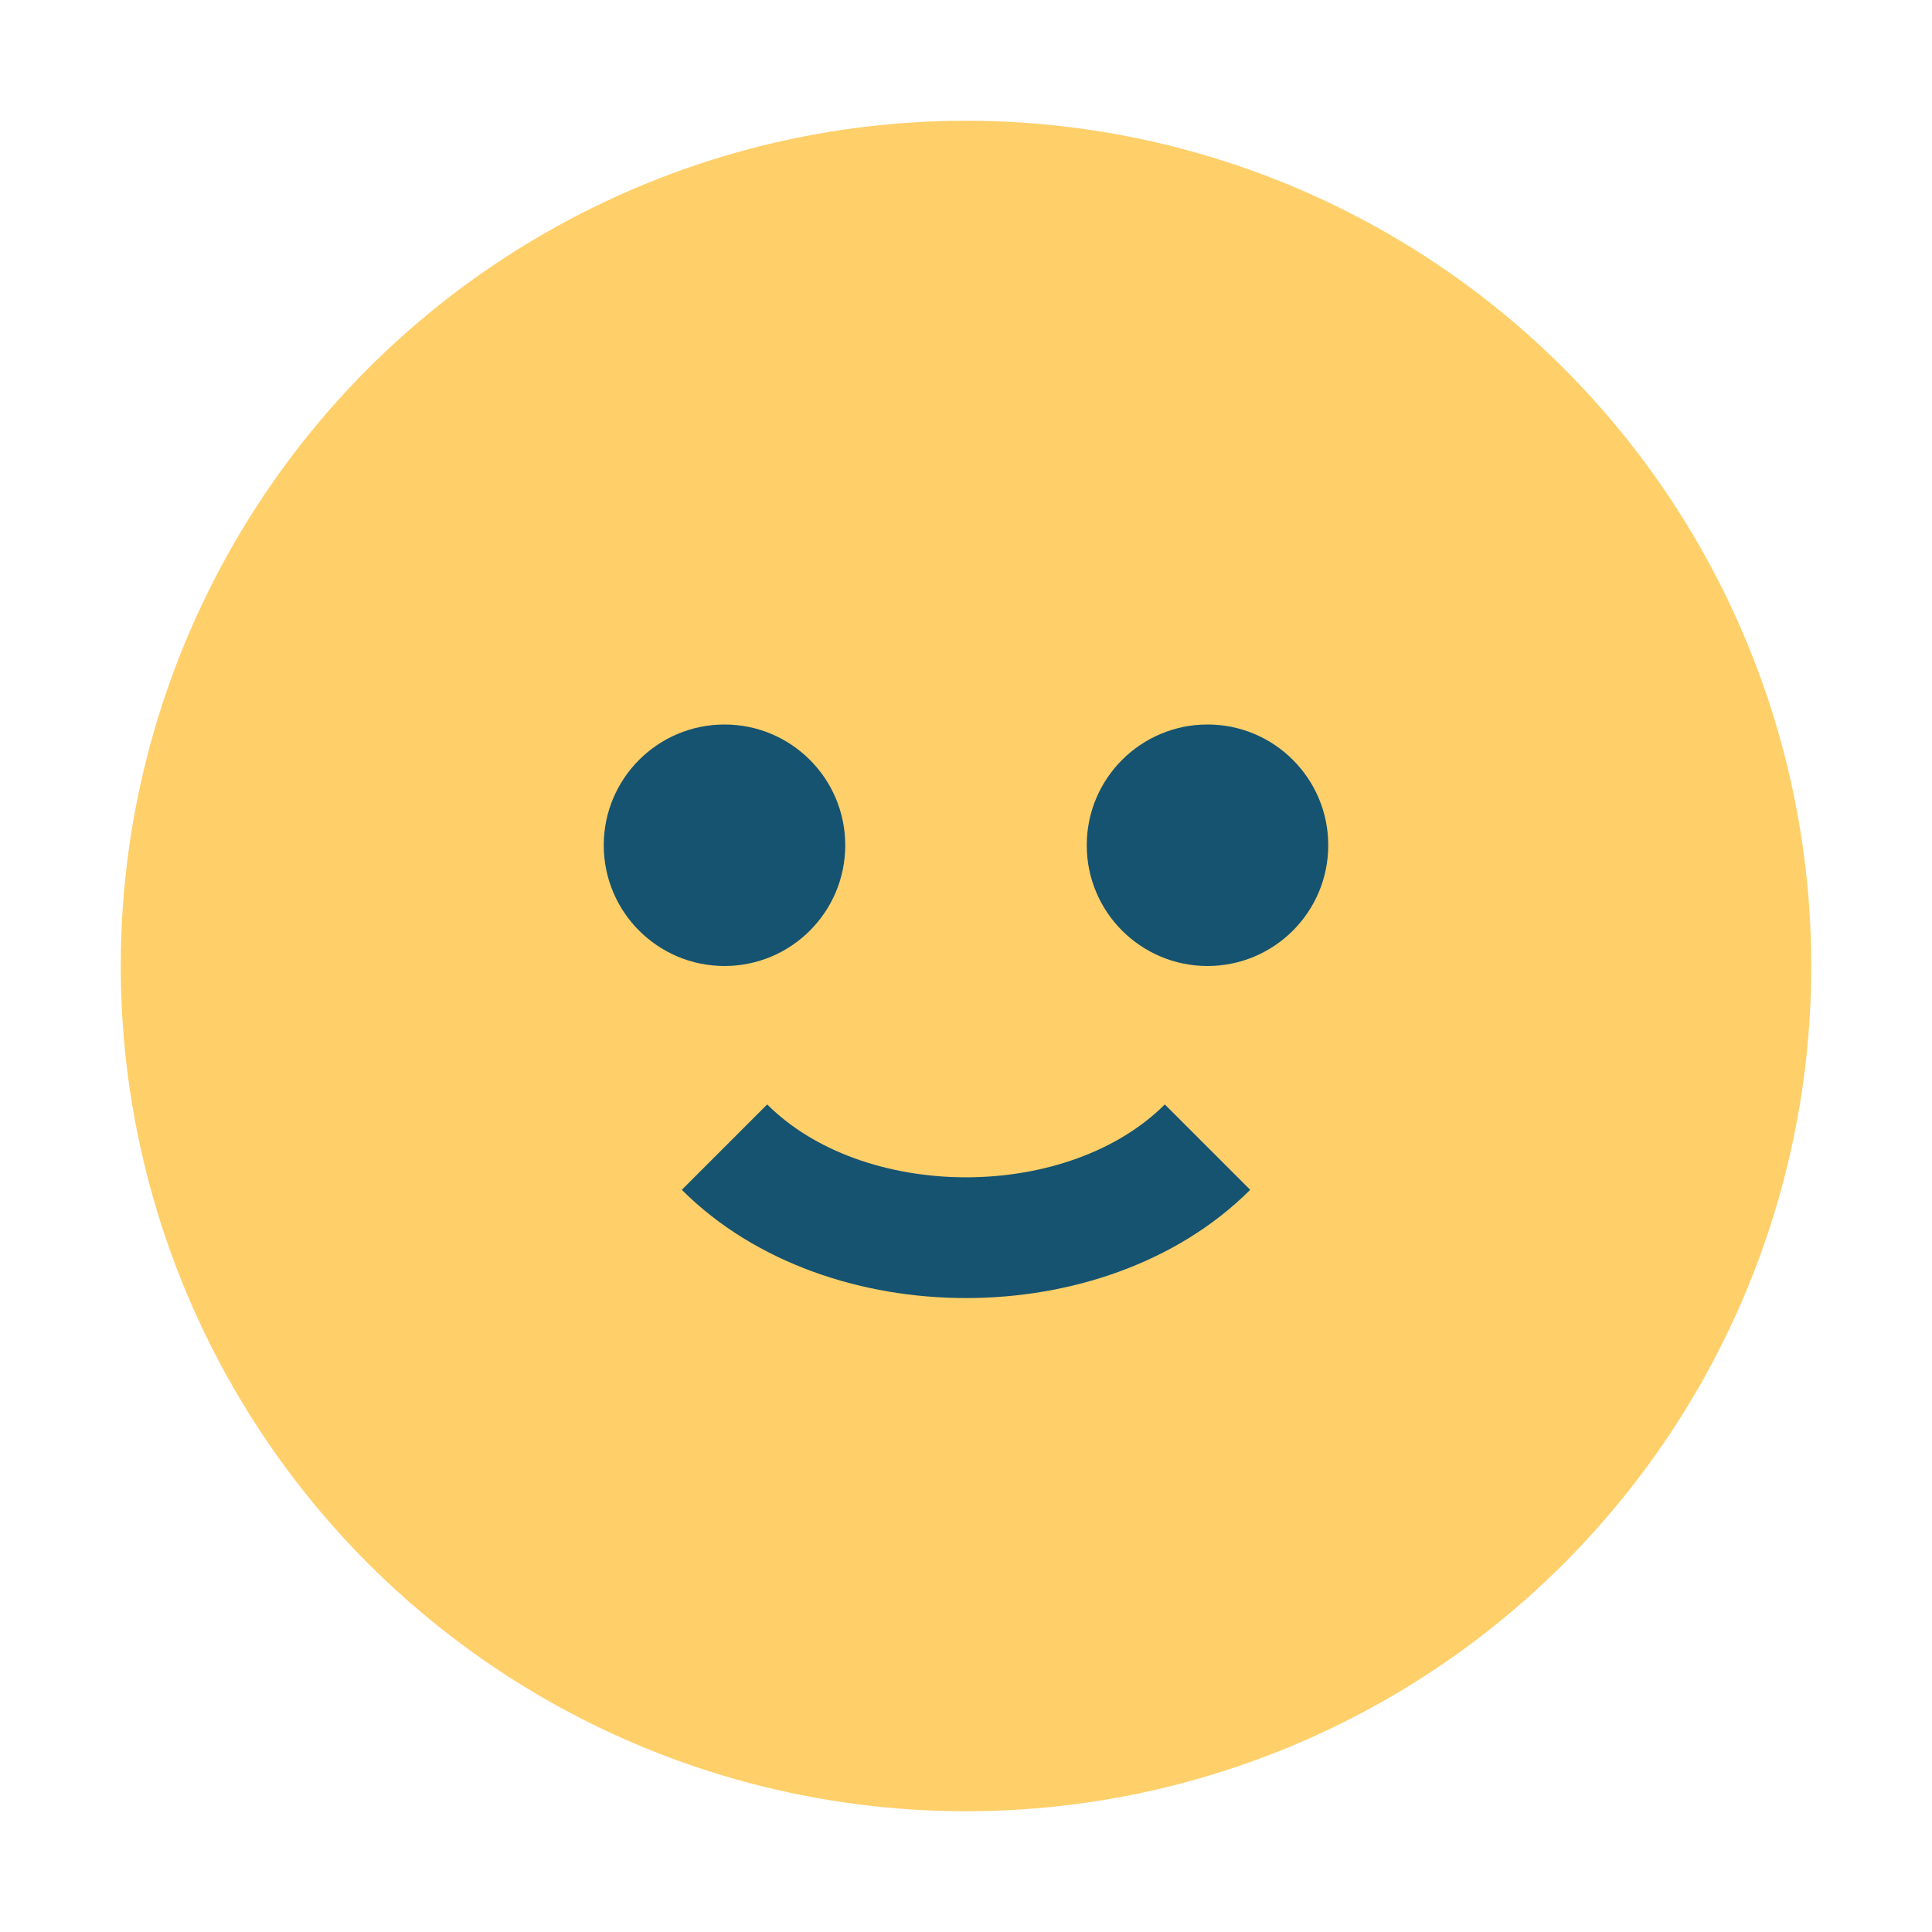
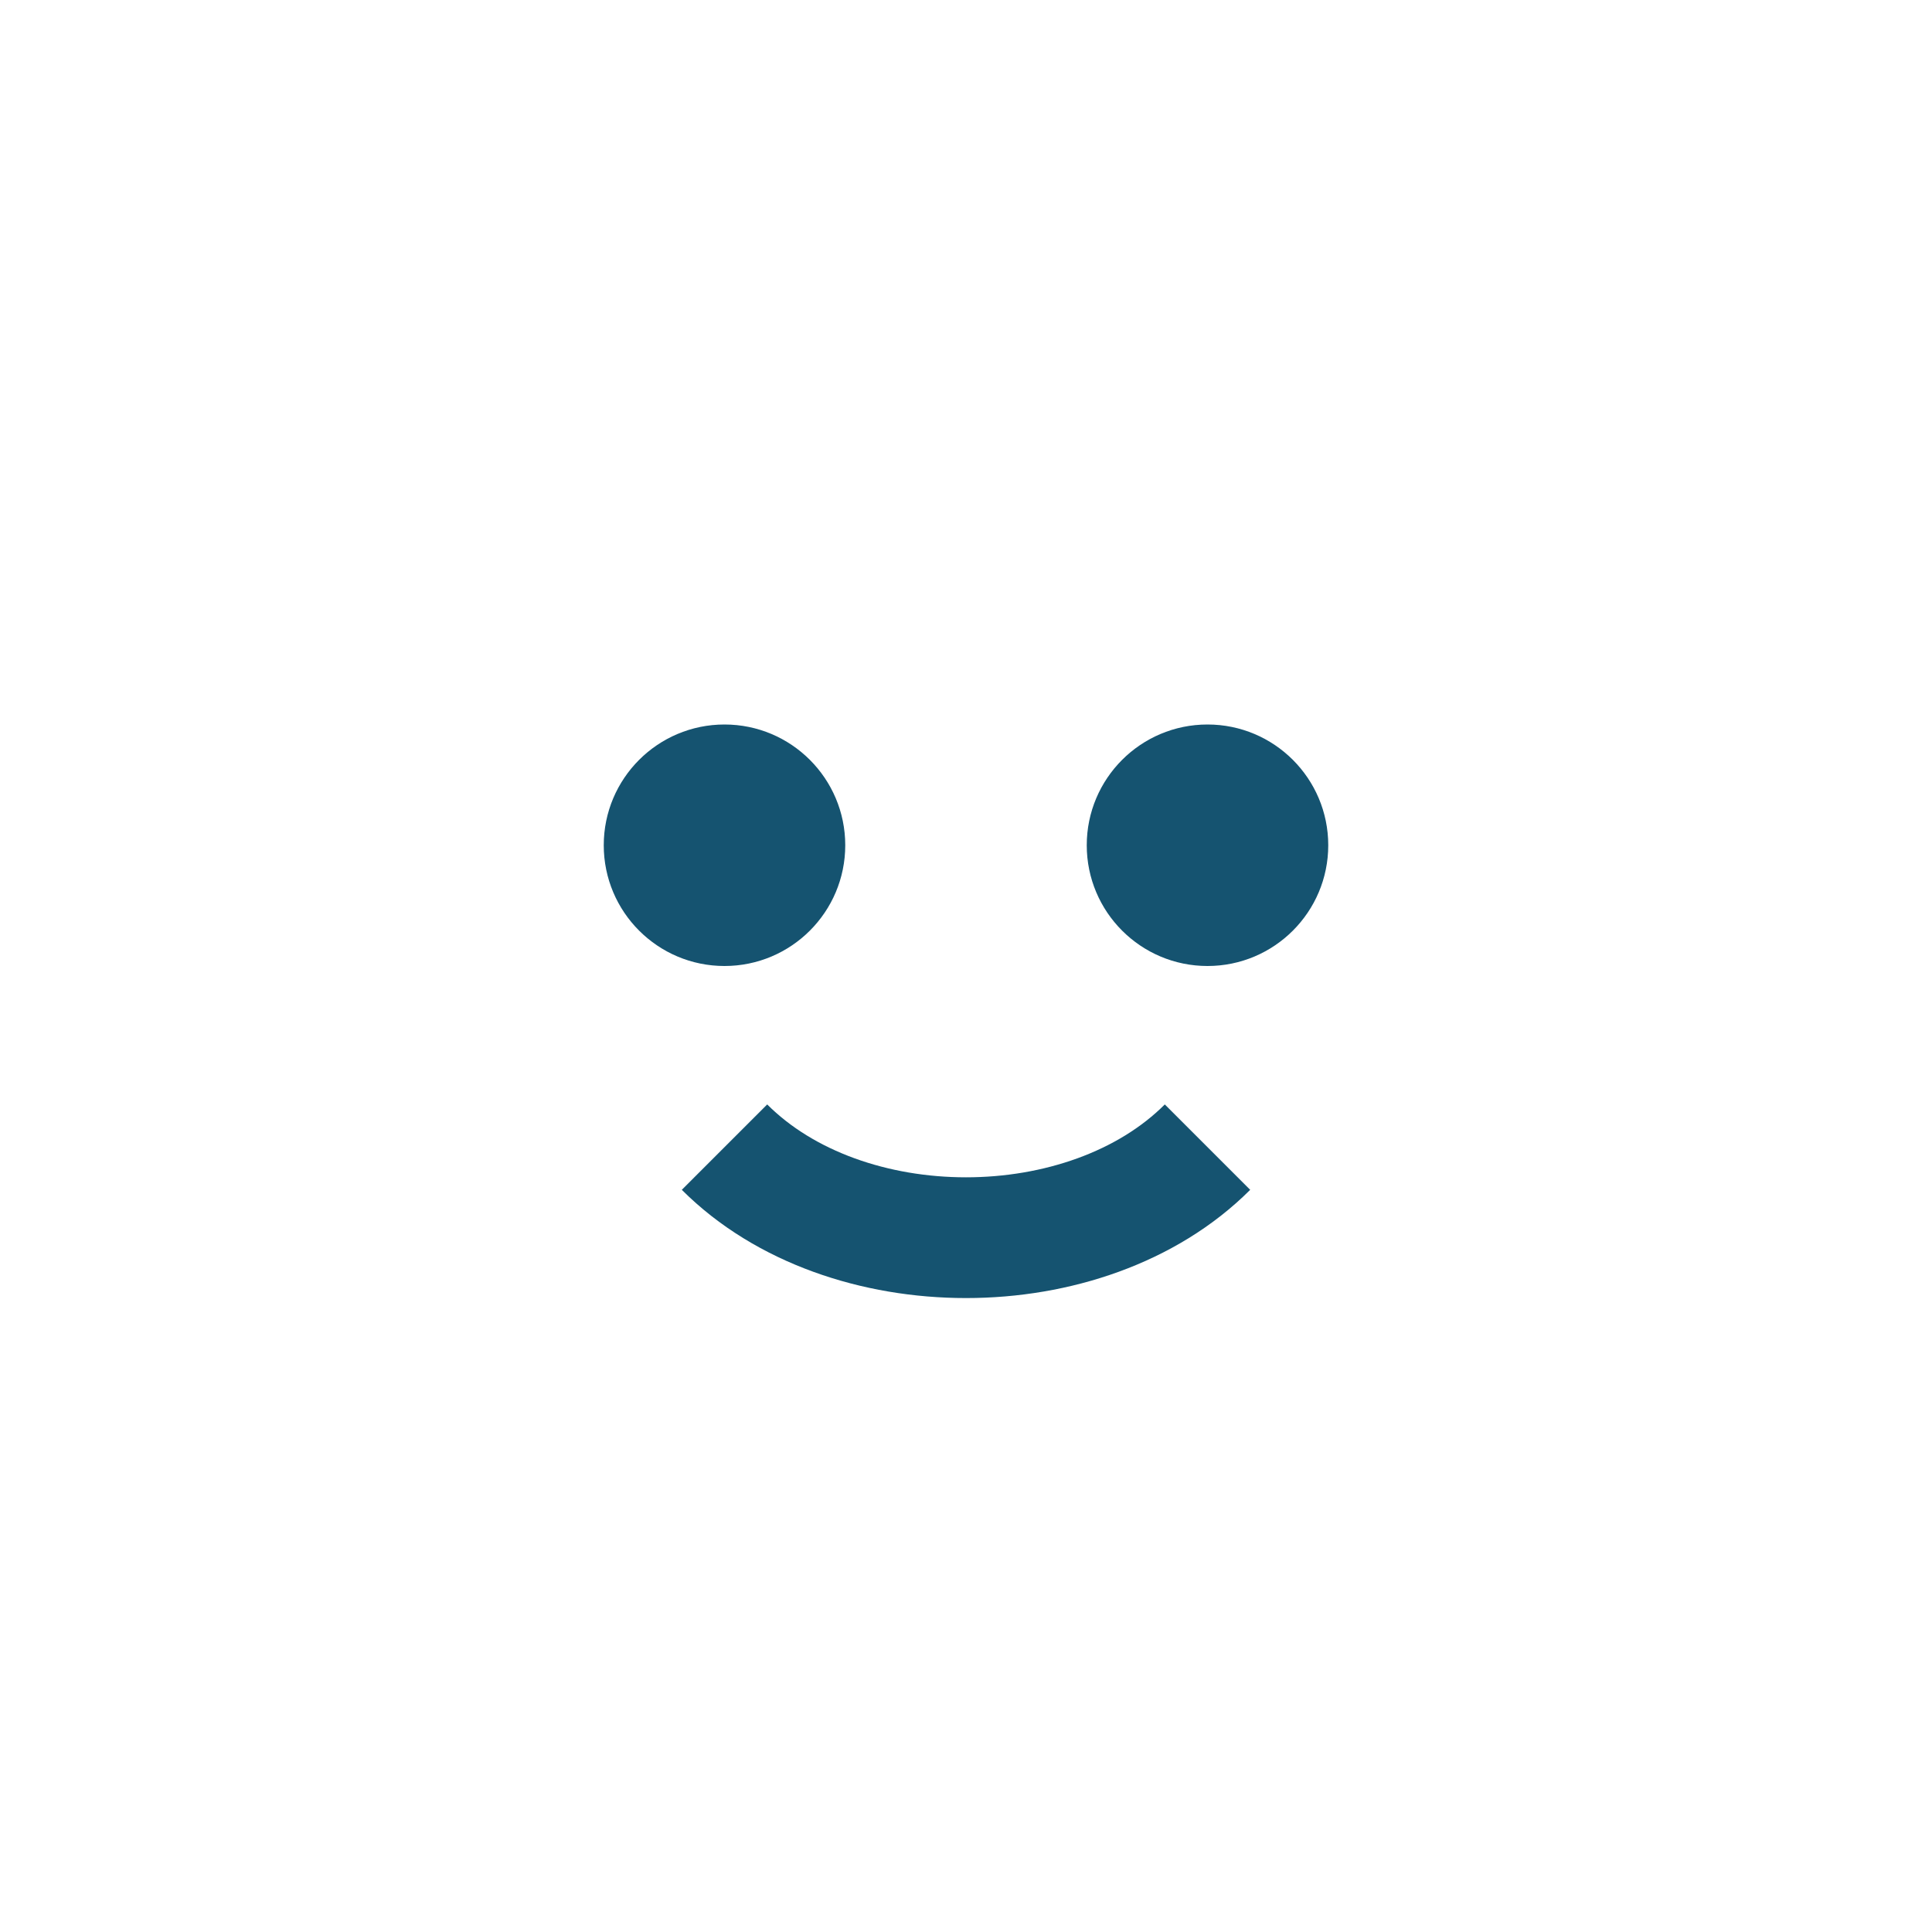
<svg xmlns="http://www.w3.org/2000/svg" width="32" height="32" viewBox="0 0 32 32">
-   <circle cx="16" cy="16" r="14" fill="#FFCF6A" />
  <circle cx="12" cy="14" r="2" fill="#155370" />
  <circle cx="20" cy="14" r="2" fill="#155370" />
  <path d="M12 19c2 2 6 2 8 0" fill="none" stroke="#155370" stroke-width="2" />
</svg>